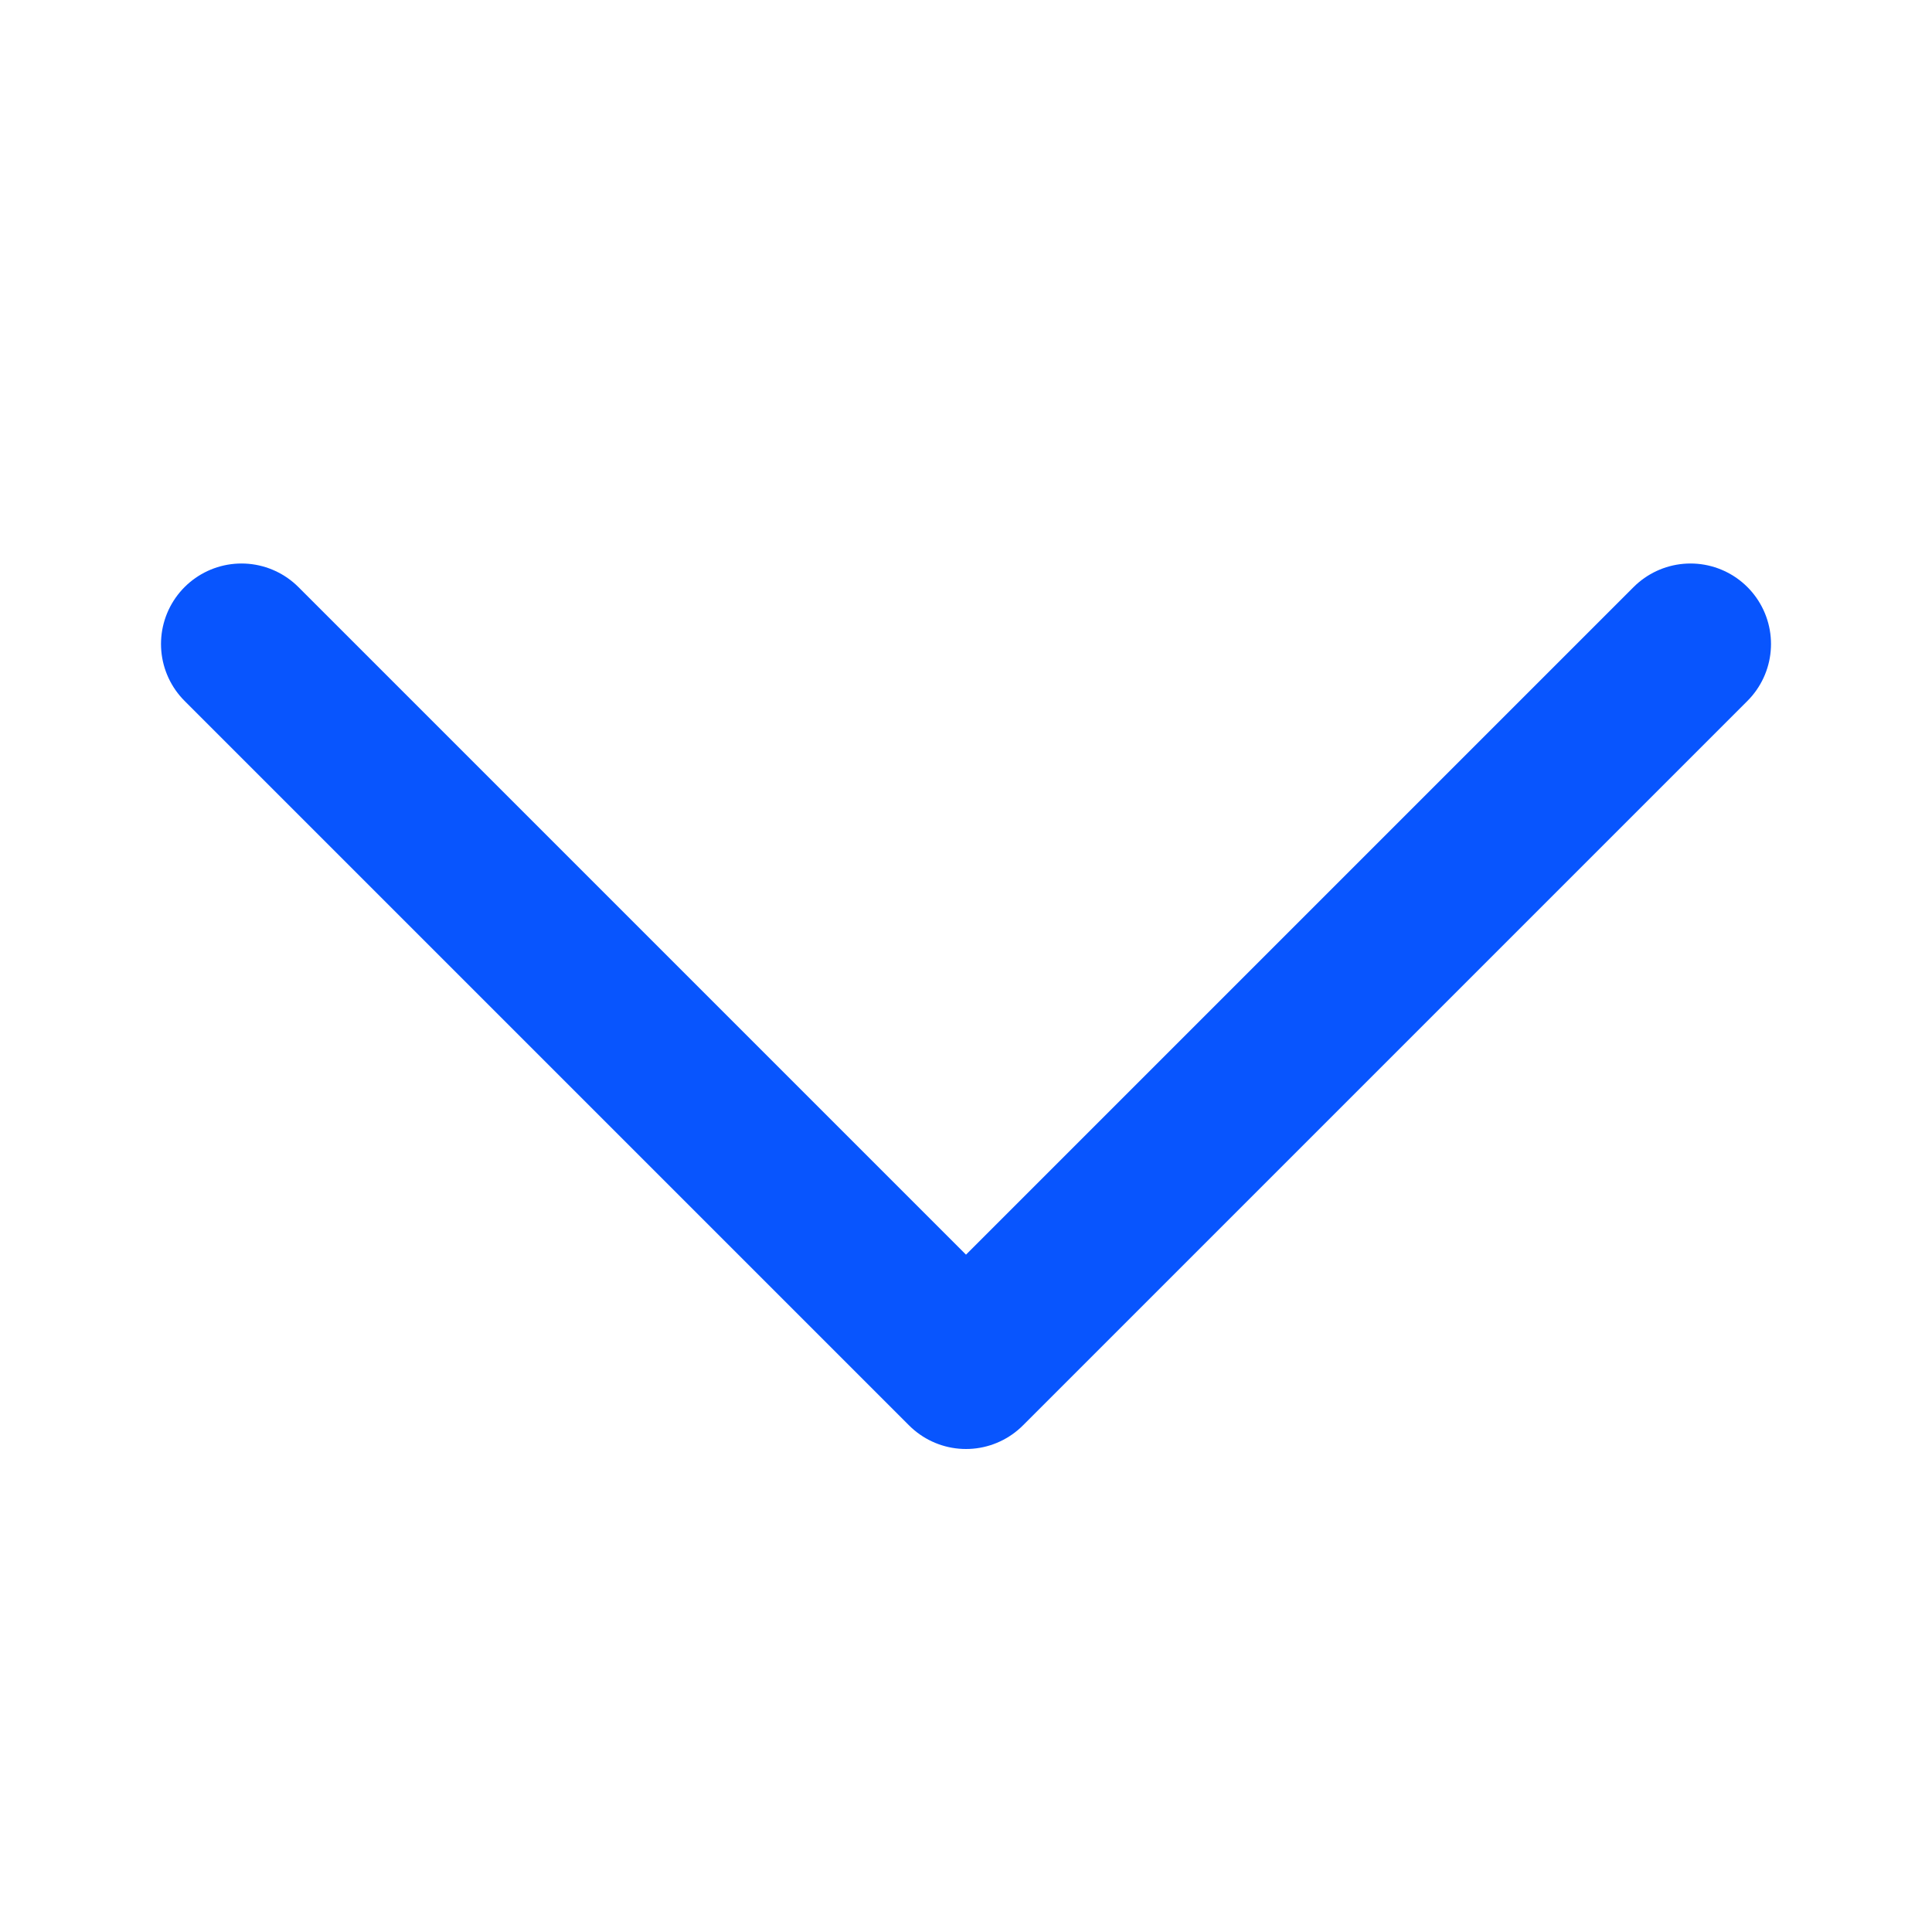
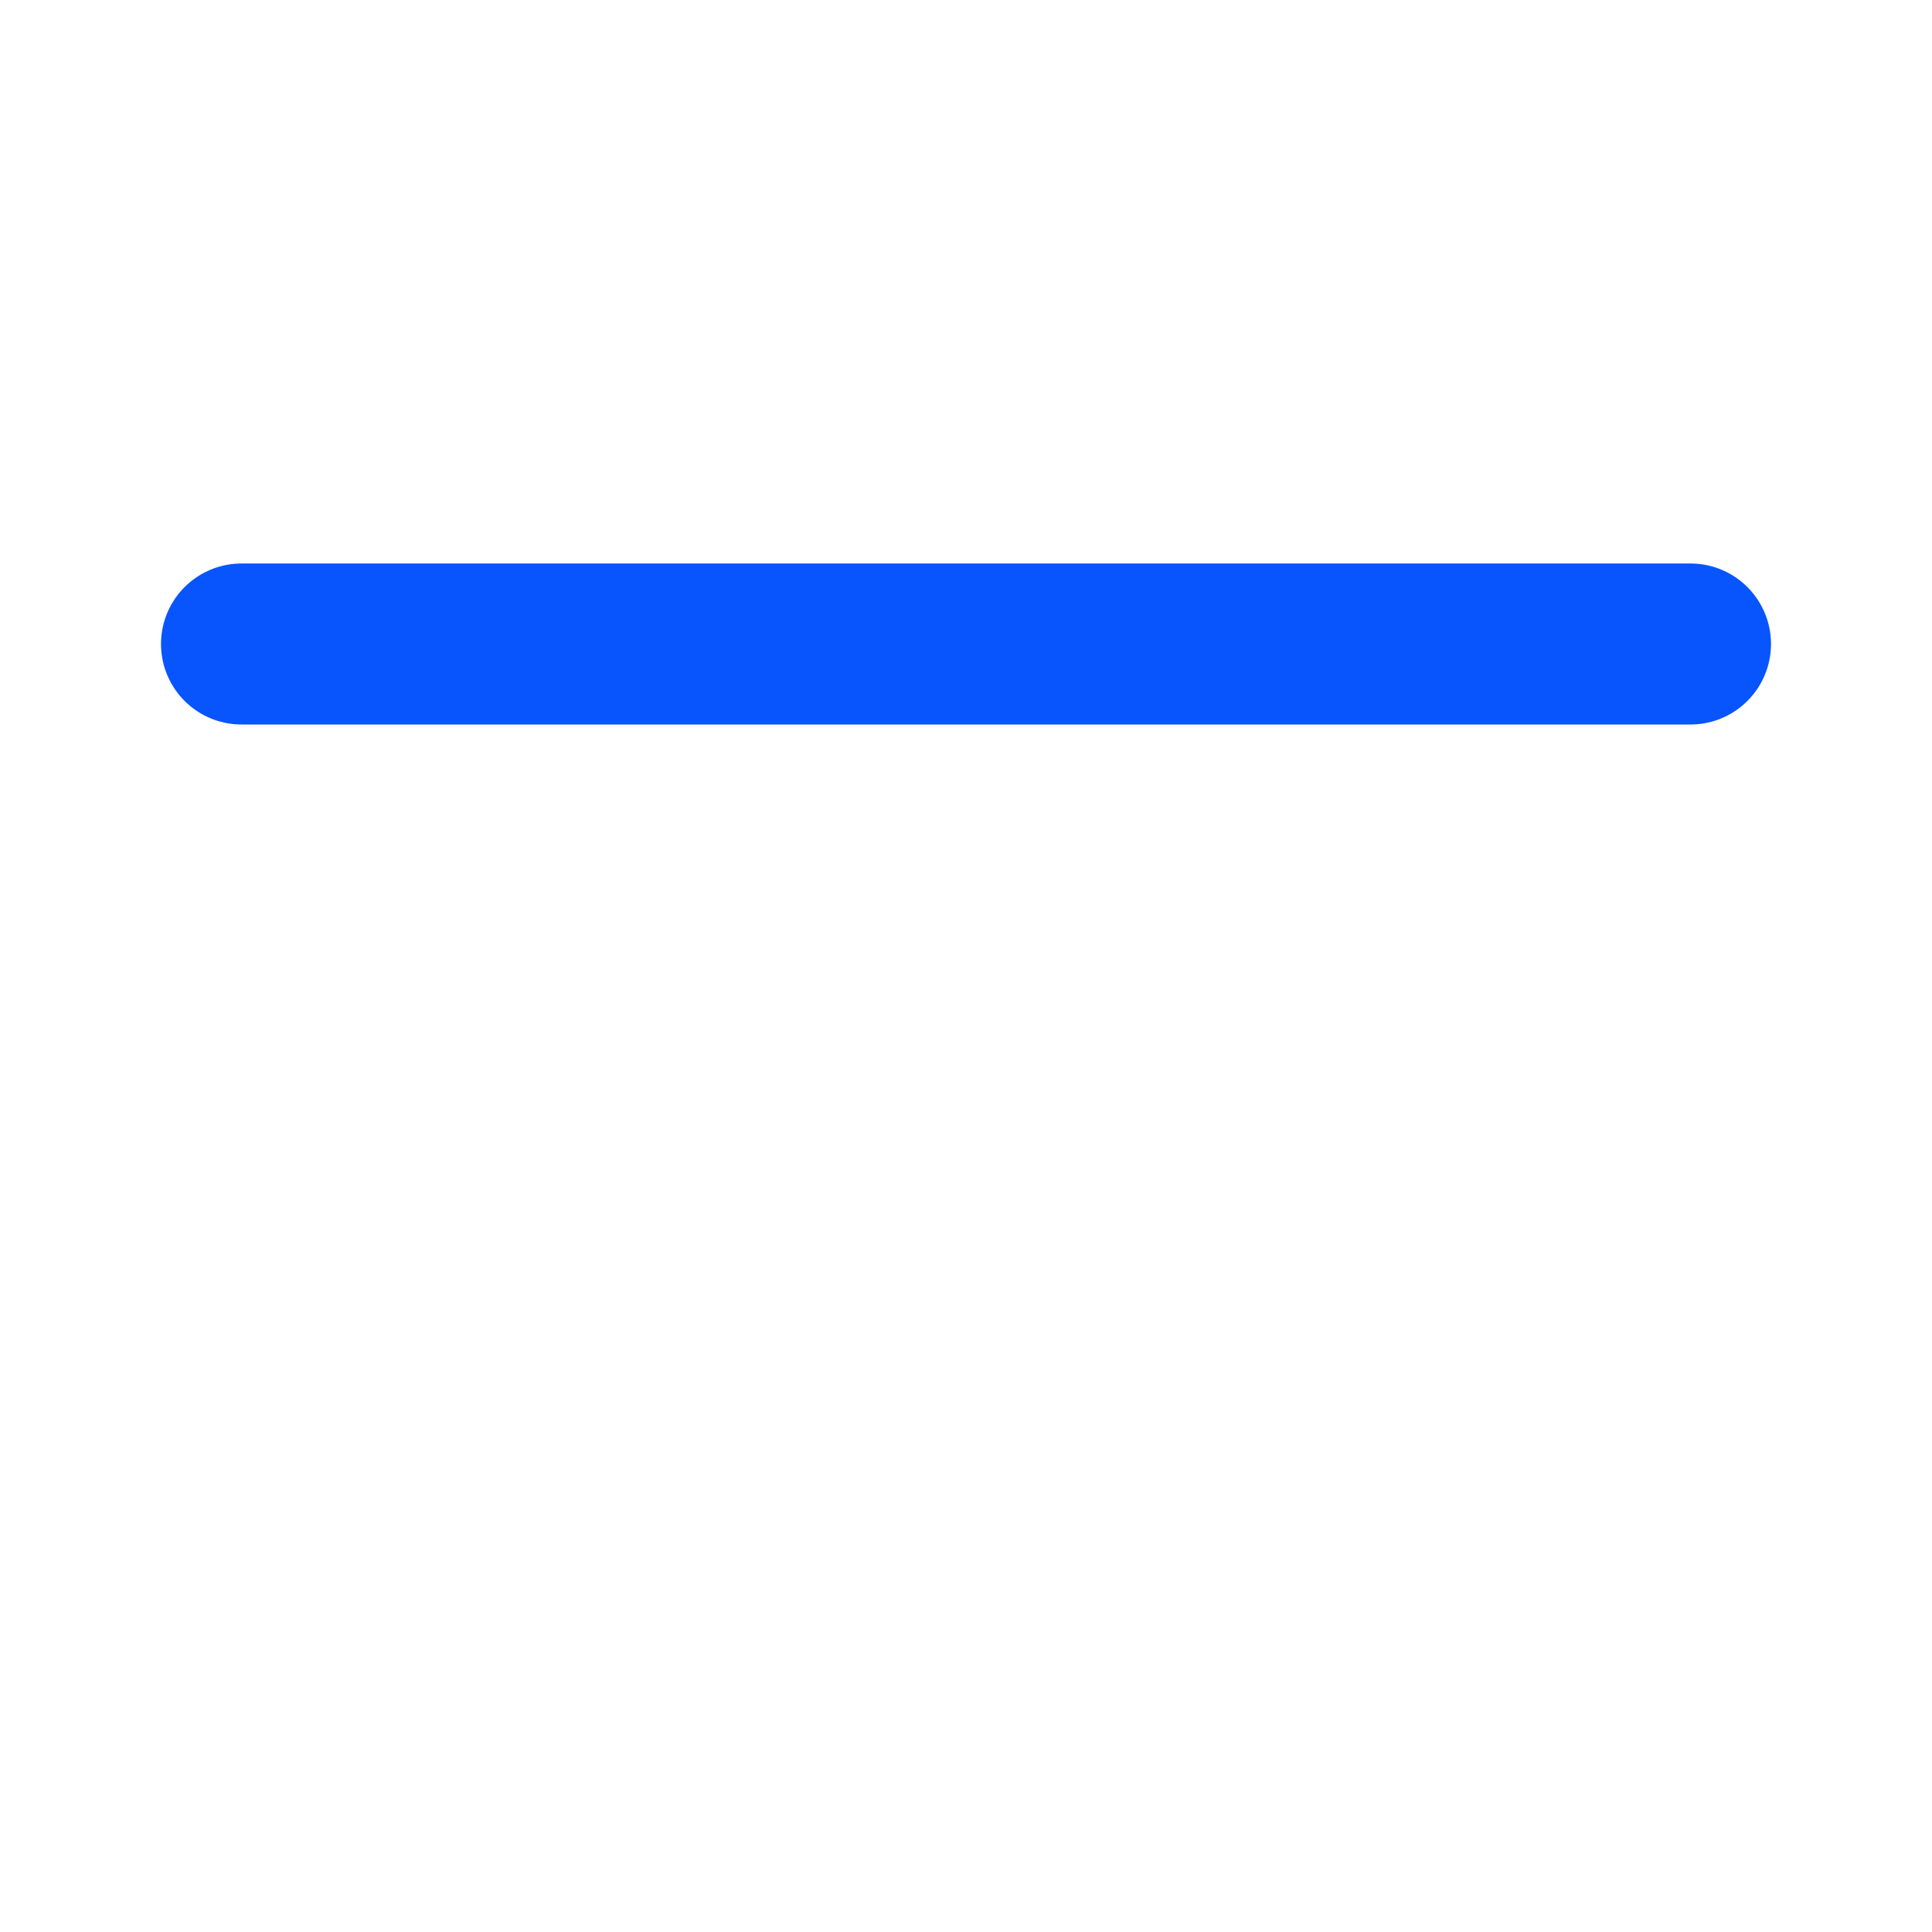
<svg xmlns="http://www.w3.org/2000/svg" width="24" height="24" viewBox="0 0 24 24" fill="none">
-   <path d="M3 8L12 17L21 8" stroke="#0855FE" stroke-width="2" stroke-linecap="round" stroke-linejoin="round" />
+   <path d="M3 8L21 8" stroke="#0855FE" stroke-width="2" stroke-linecap="round" stroke-linejoin="round" />
</svg>